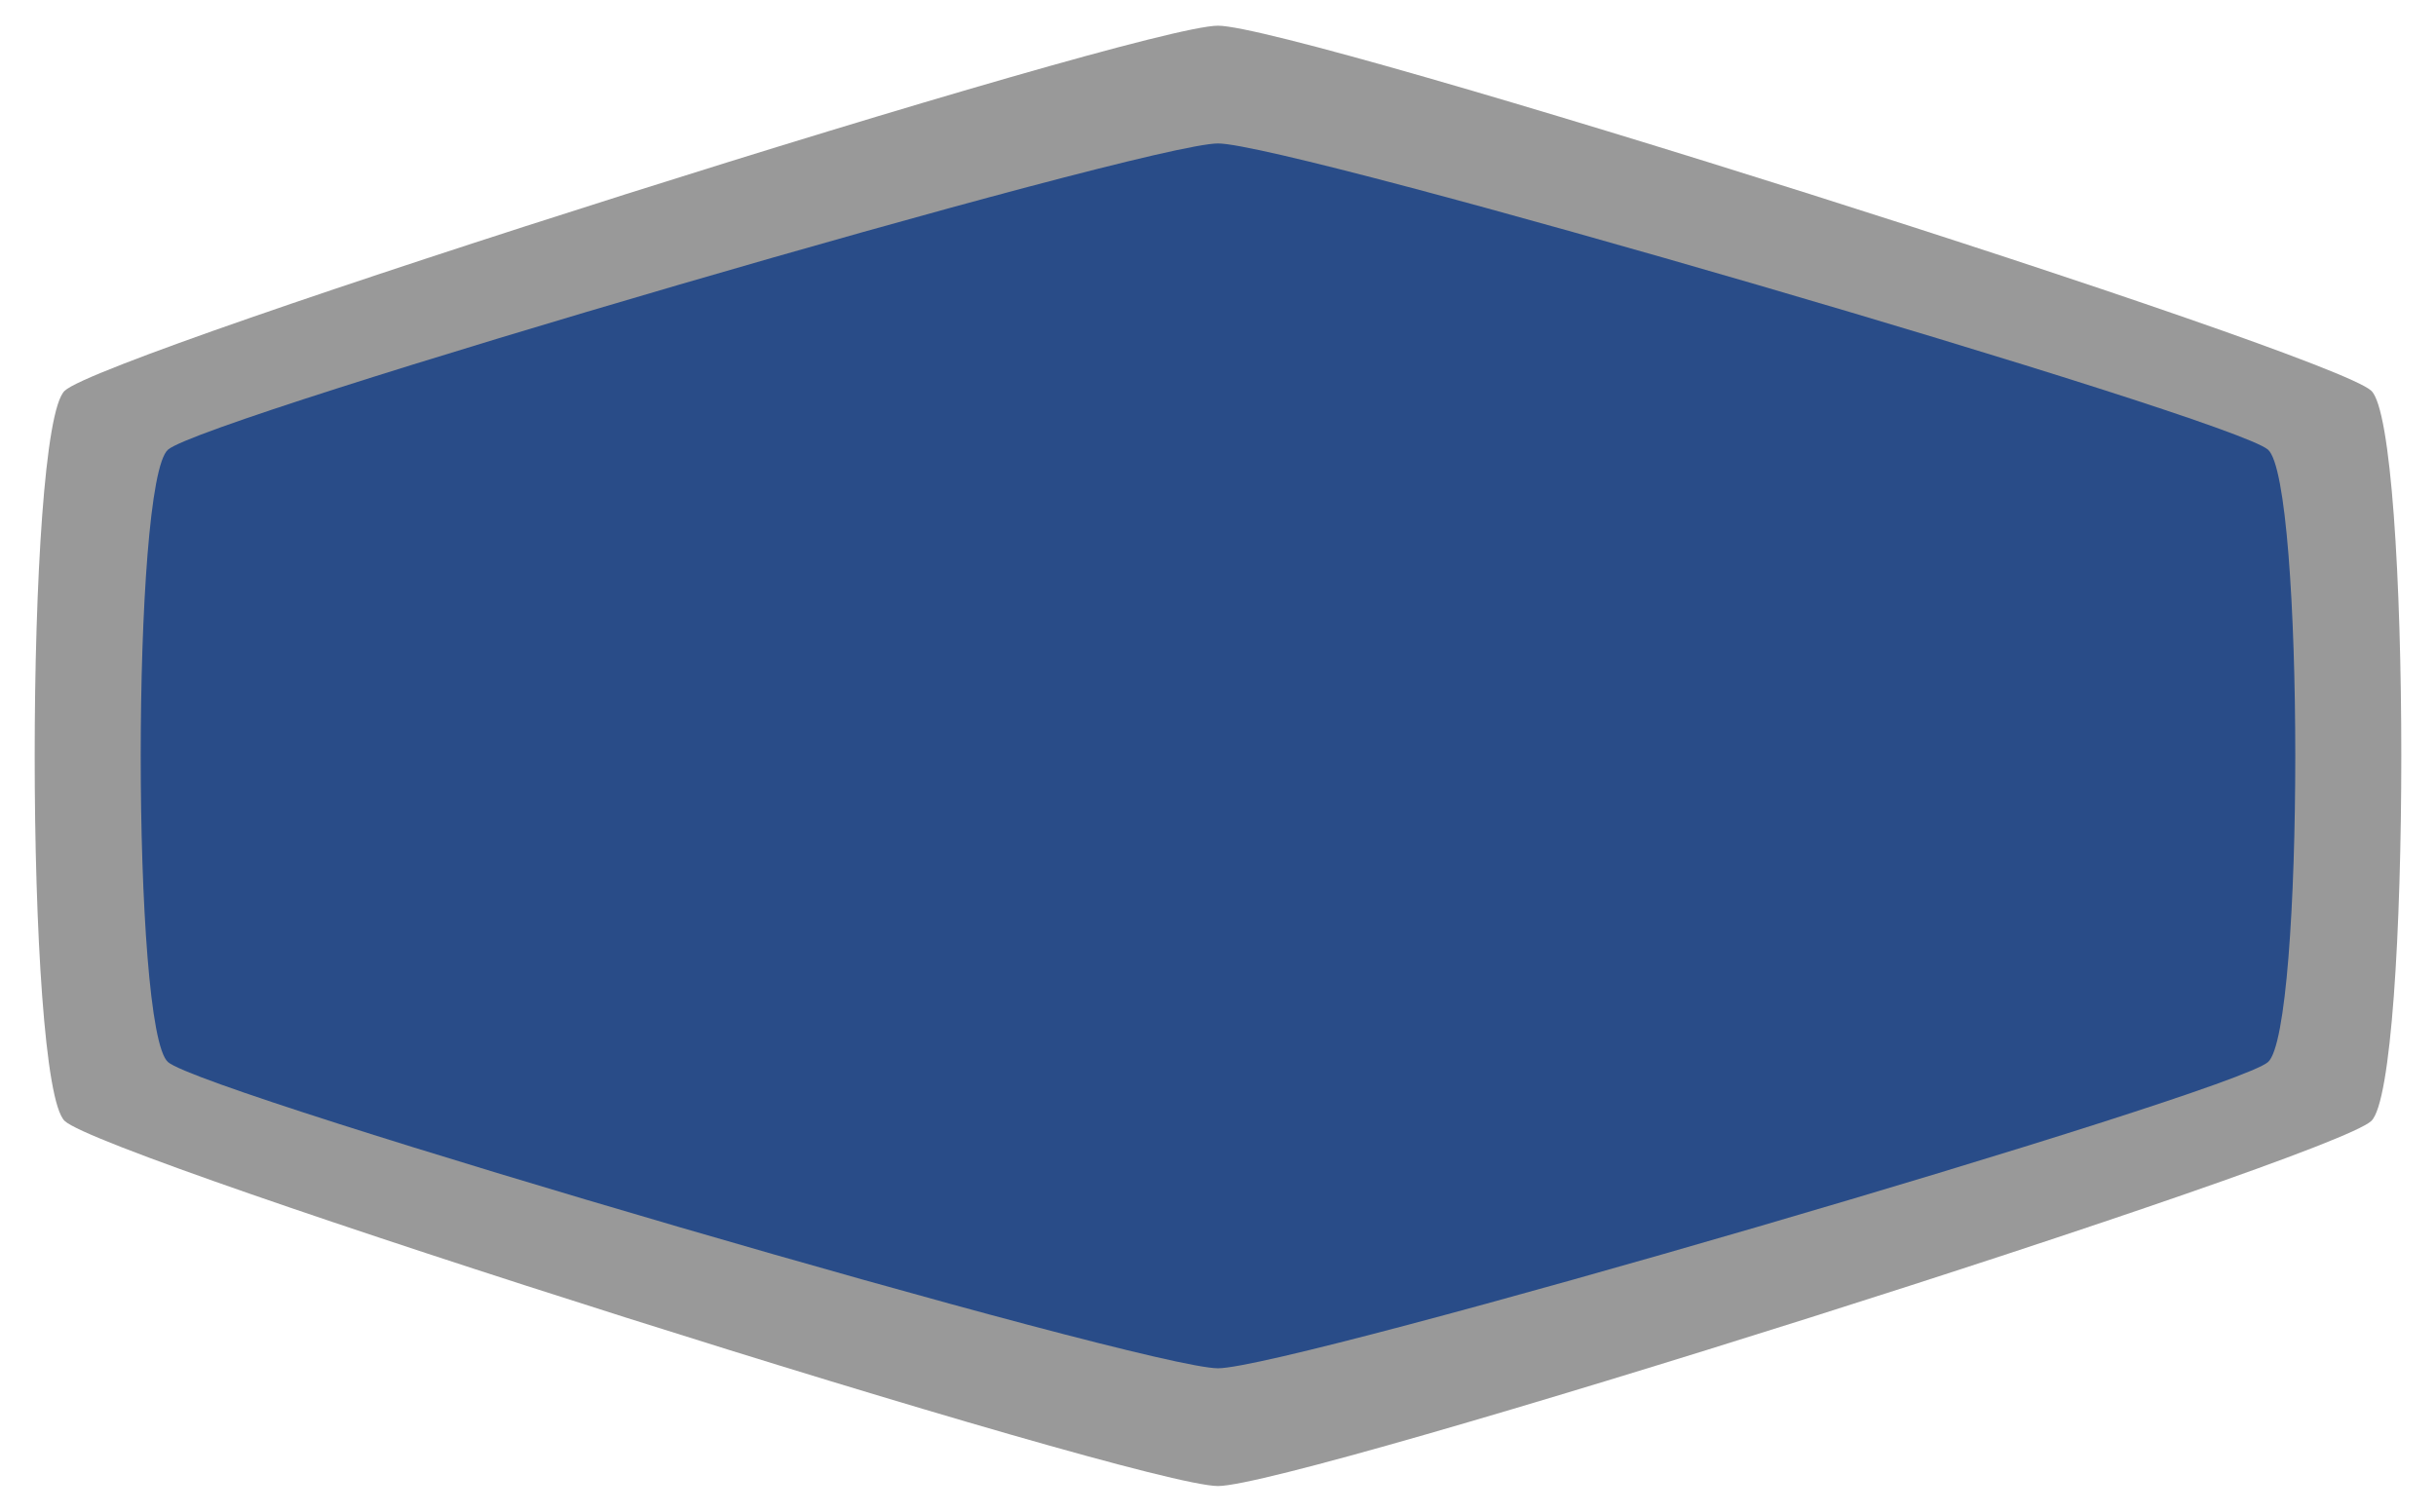
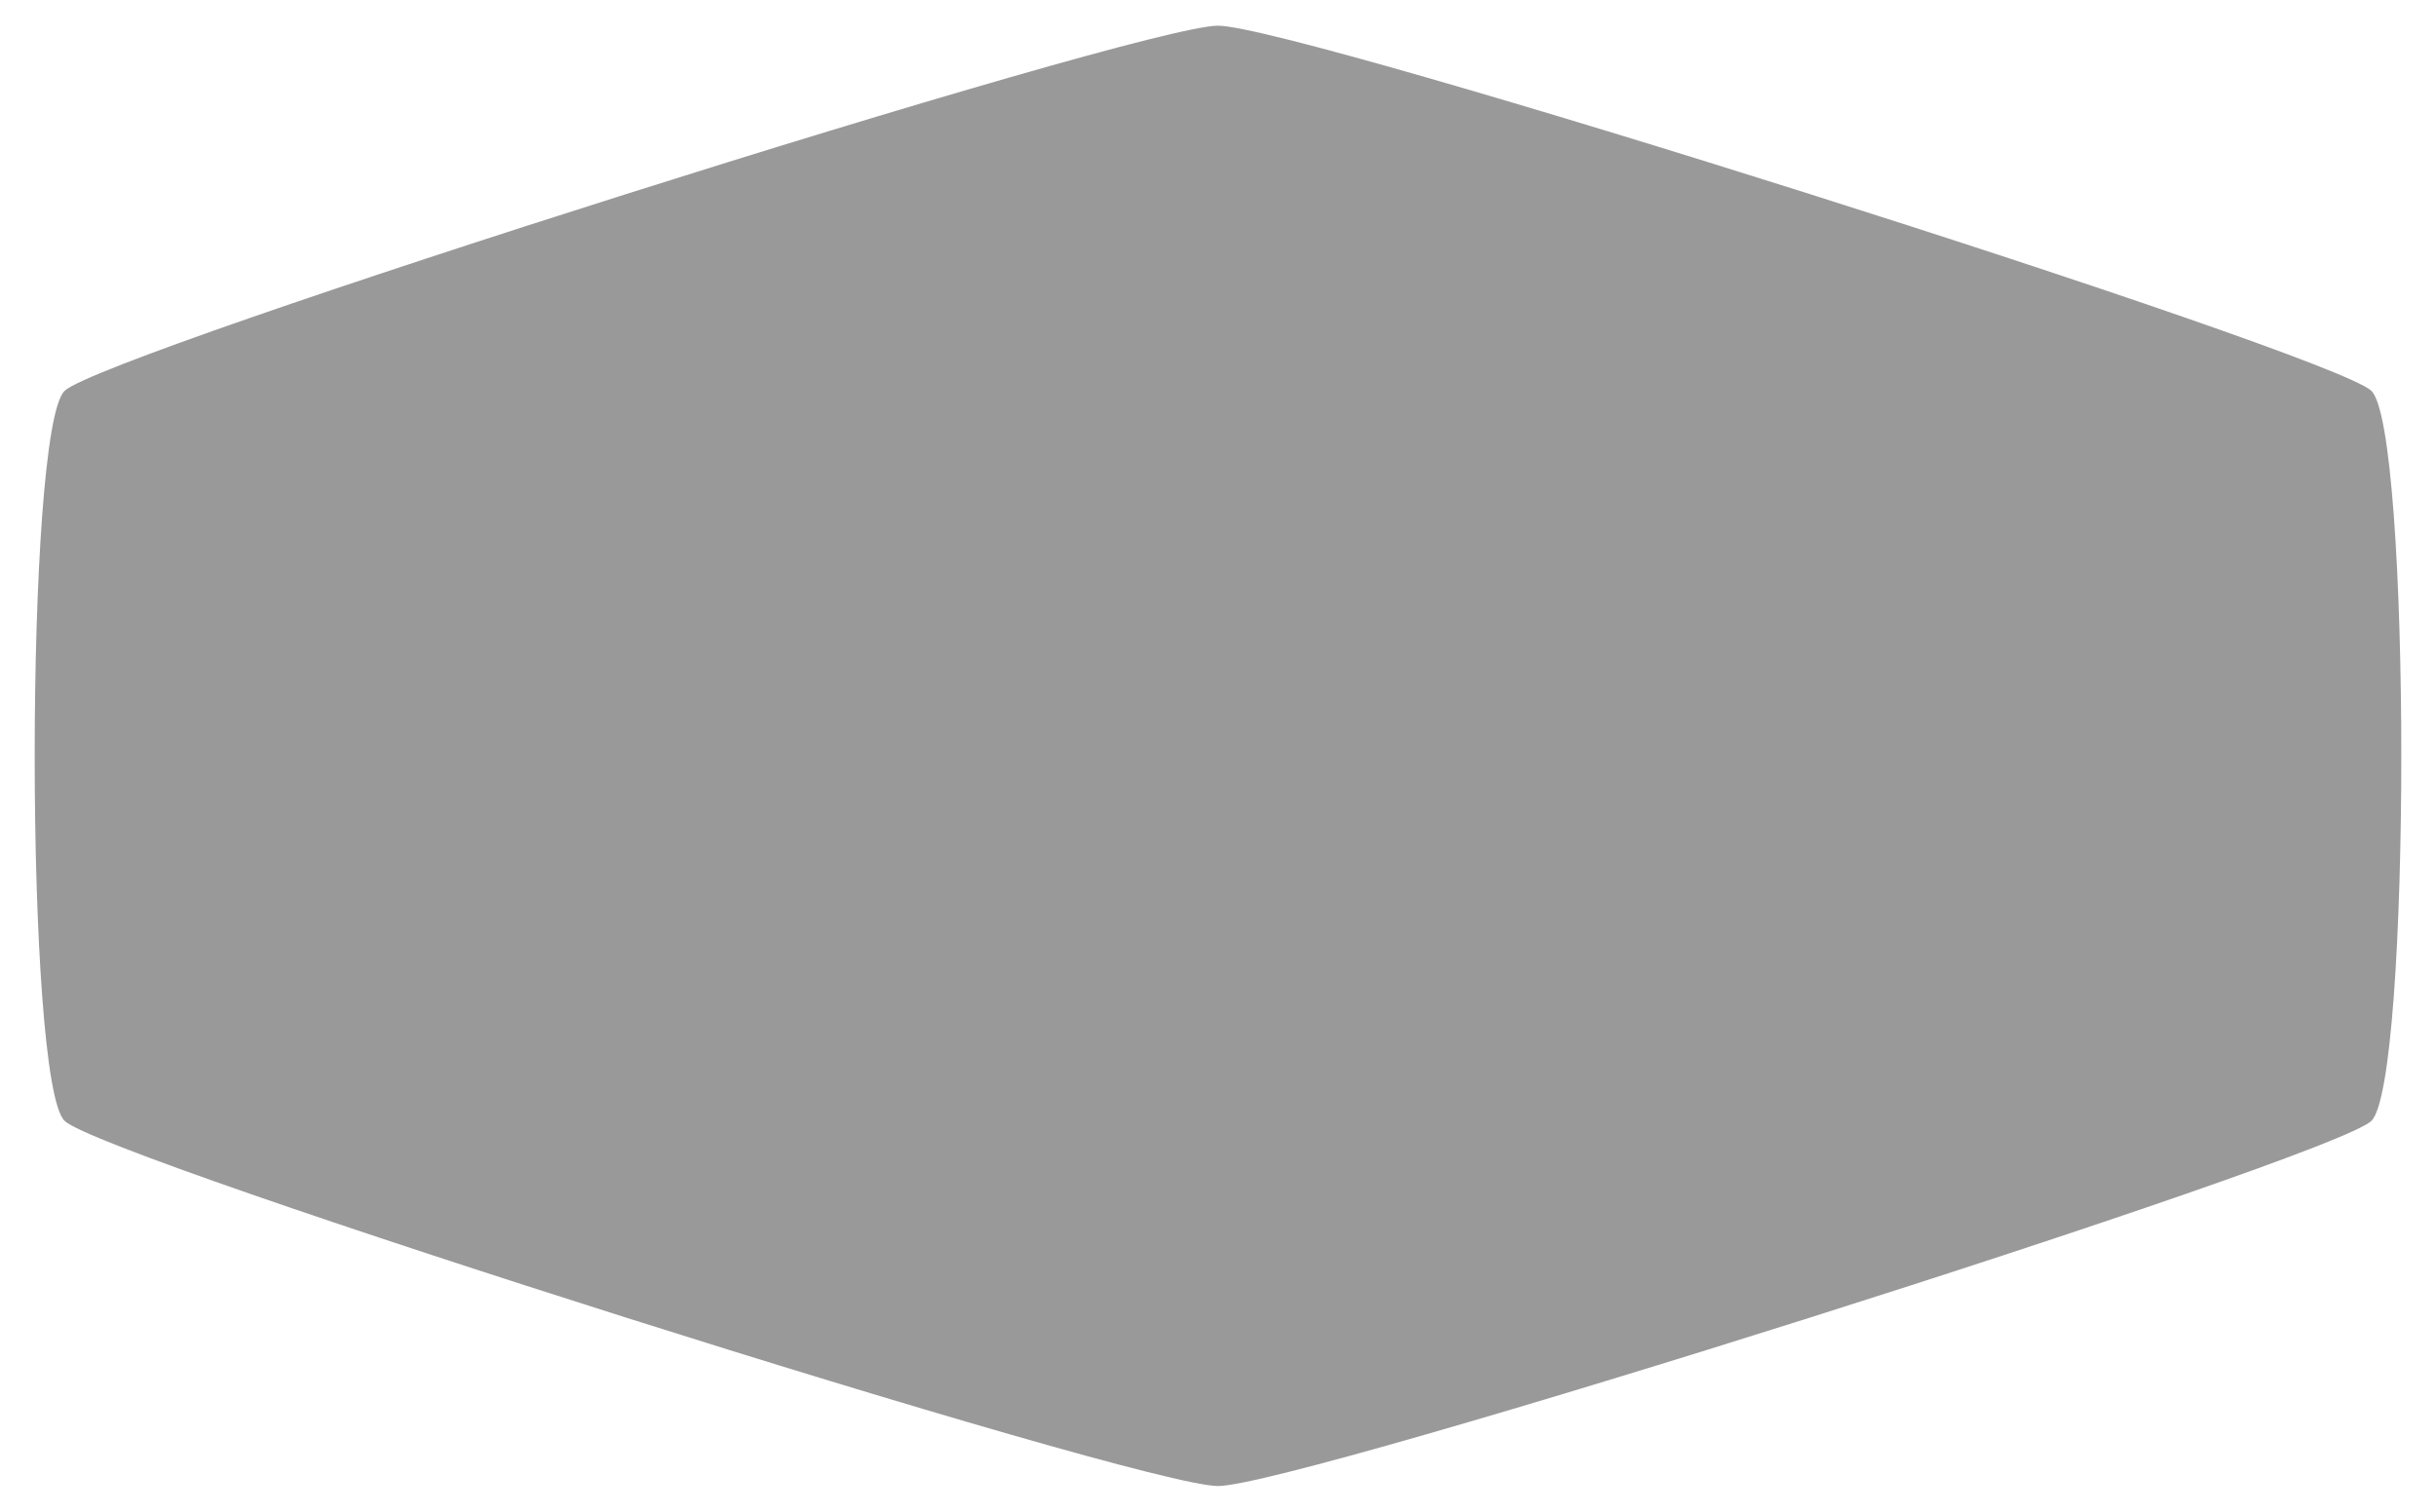
<svg xmlns="http://www.w3.org/2000/svg" height="18" viewBox="0 0 29 18" width="29">
  <path d="M 28.23,13.347 C 27.754,13.799 15.451,17.694 14.5,17.694 c -0.951,0 -13.254,-3.895 -13.73,-4.347 -0.476,-0.452 -0.476,-8.242 10e-8,-8.694 C 1.246,4.201 13.549,0.306 14.5,0.306 c 0.951,0 13.254,3.895 13.73,4.347 0.476,0.452 0.476,8.242 0,8.694 z" fill="#999999" style="stroke-width:0.427" />
-   <path d="m 27,12.646 c -0.433,0.379 -11.634,3.646 -12.5,3.646 -0.866,0 -12.067,-3.267 -12.5,-3.646 C 1.567,12.267 1.567,5.733 2,5.354 2.433,4.975 13.634,1.708 14.5,1.708 c 0.866,0 12.067,3.267 12.5,3.646 0.433,0.379 0.433,6.913 0,7.292 z" fill="#294c88" style="stroke-width:0.373" />
</svg>